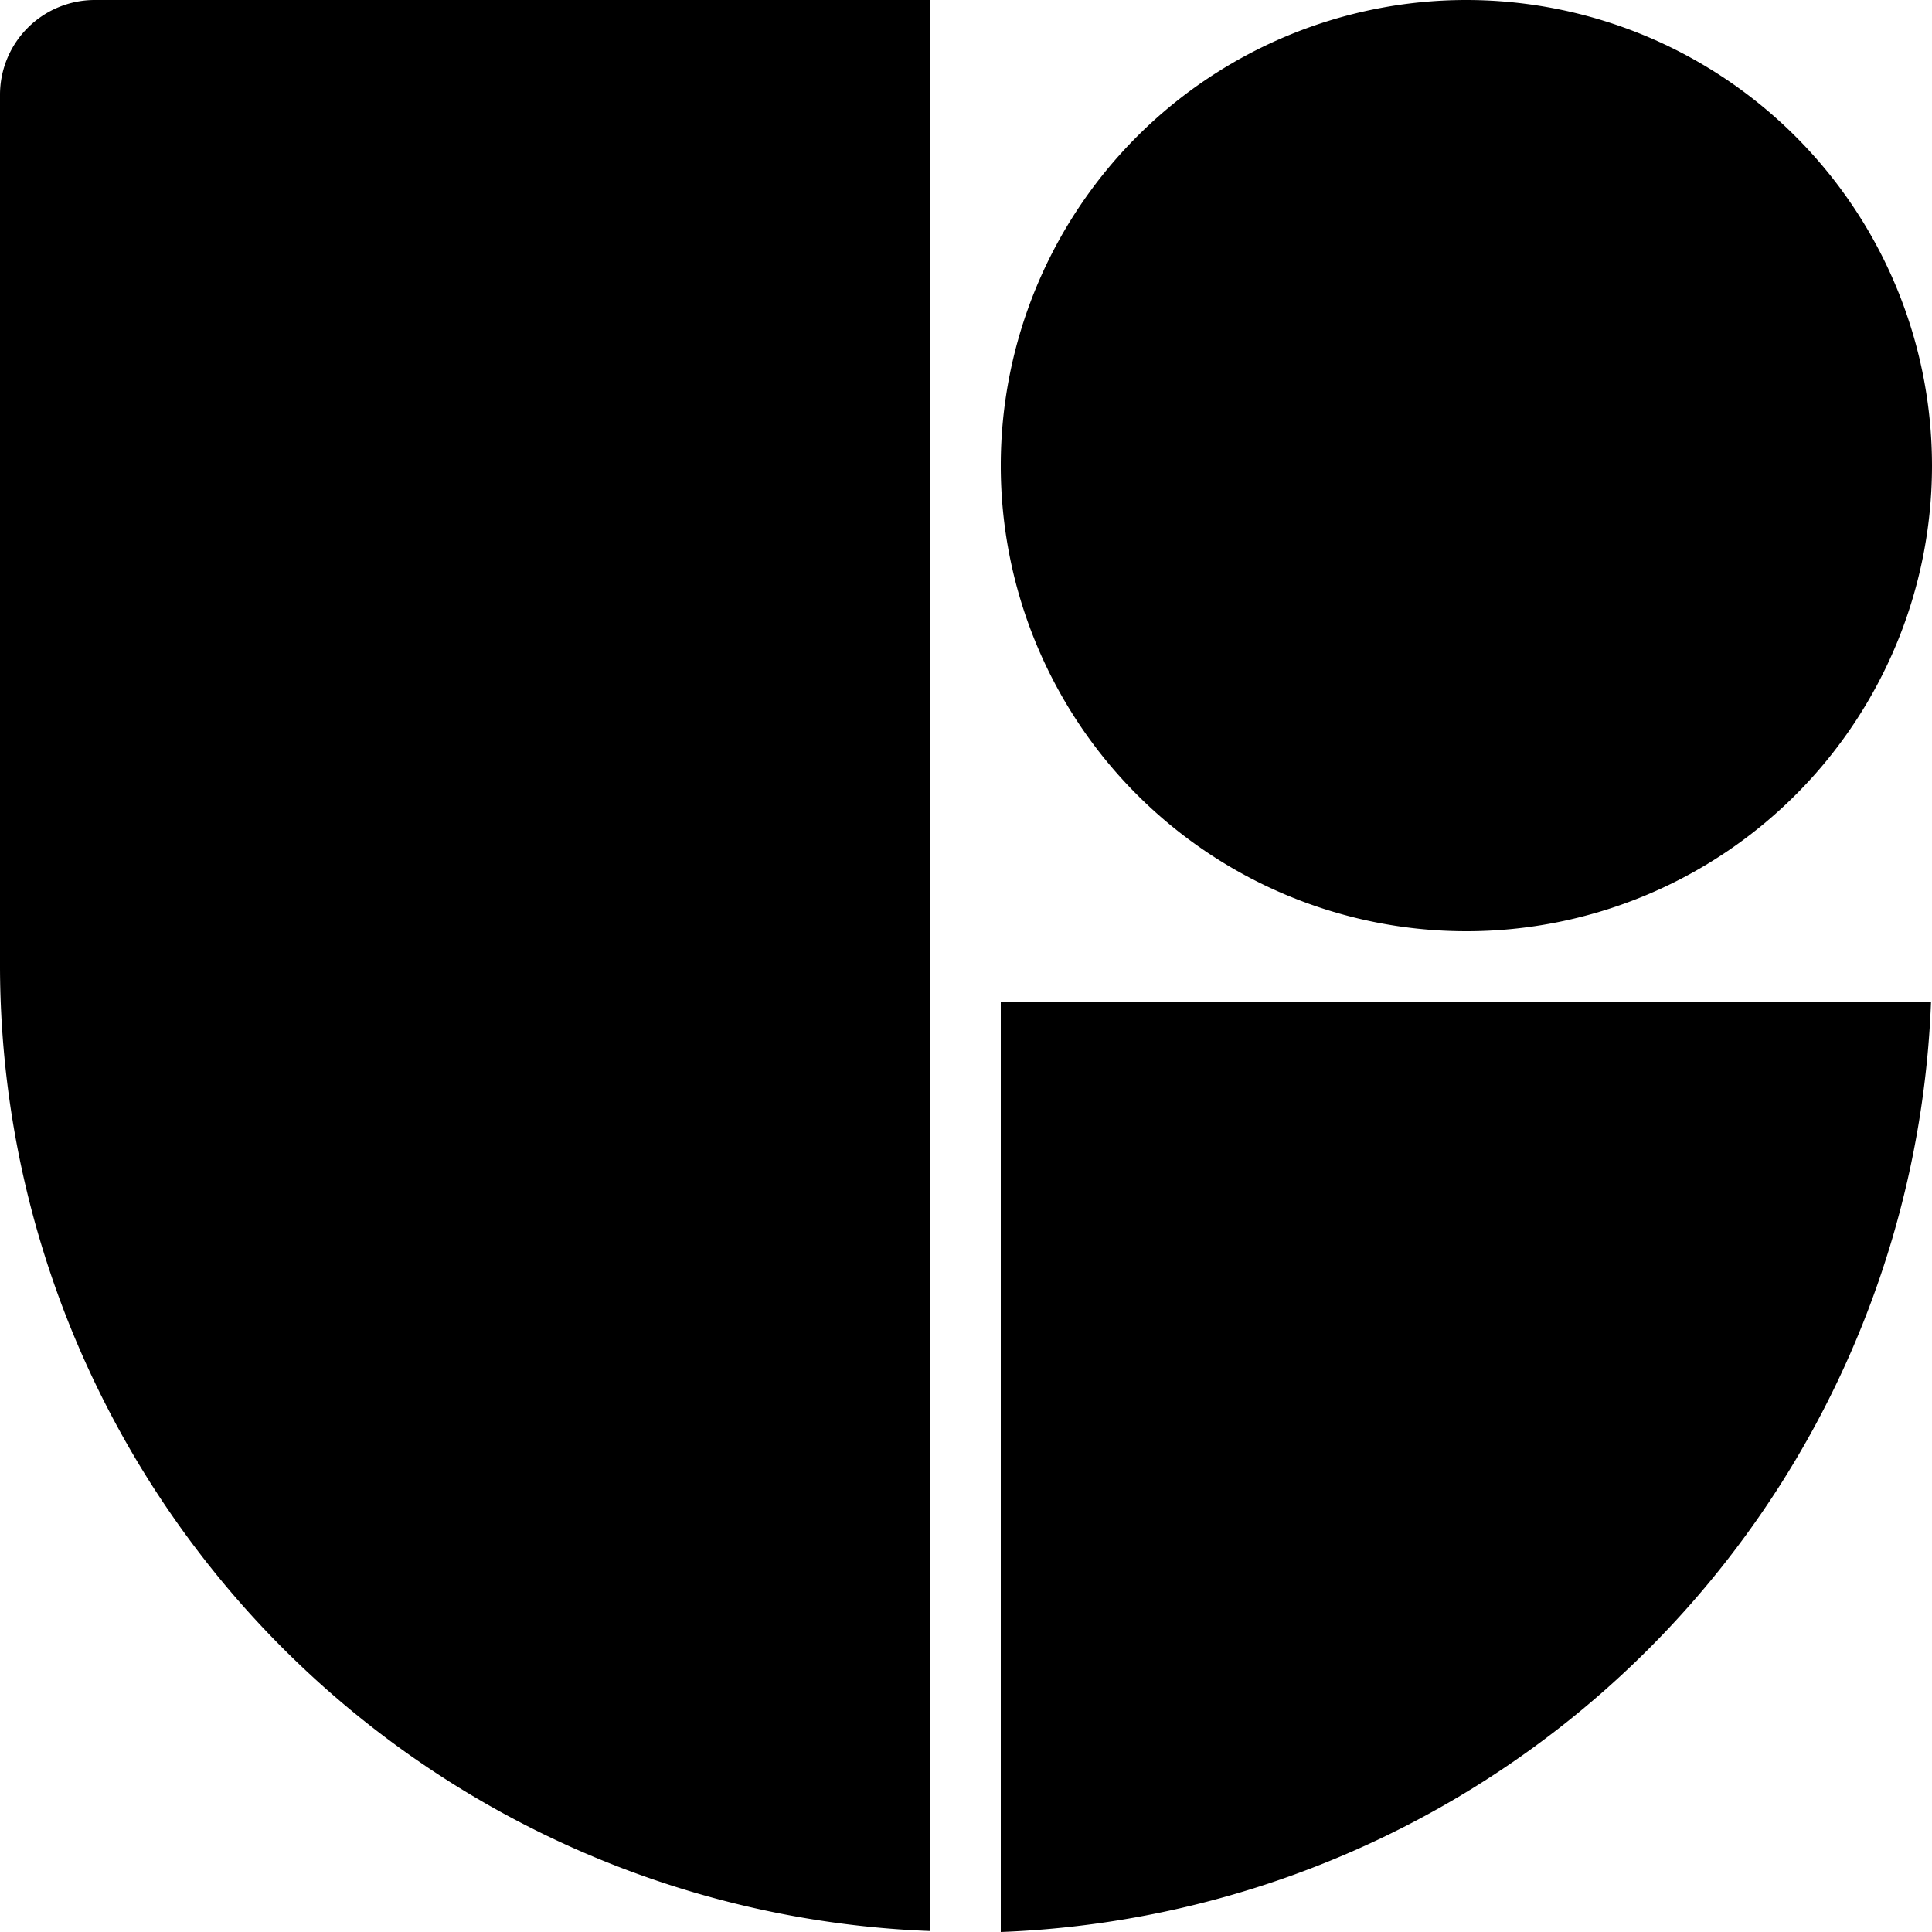
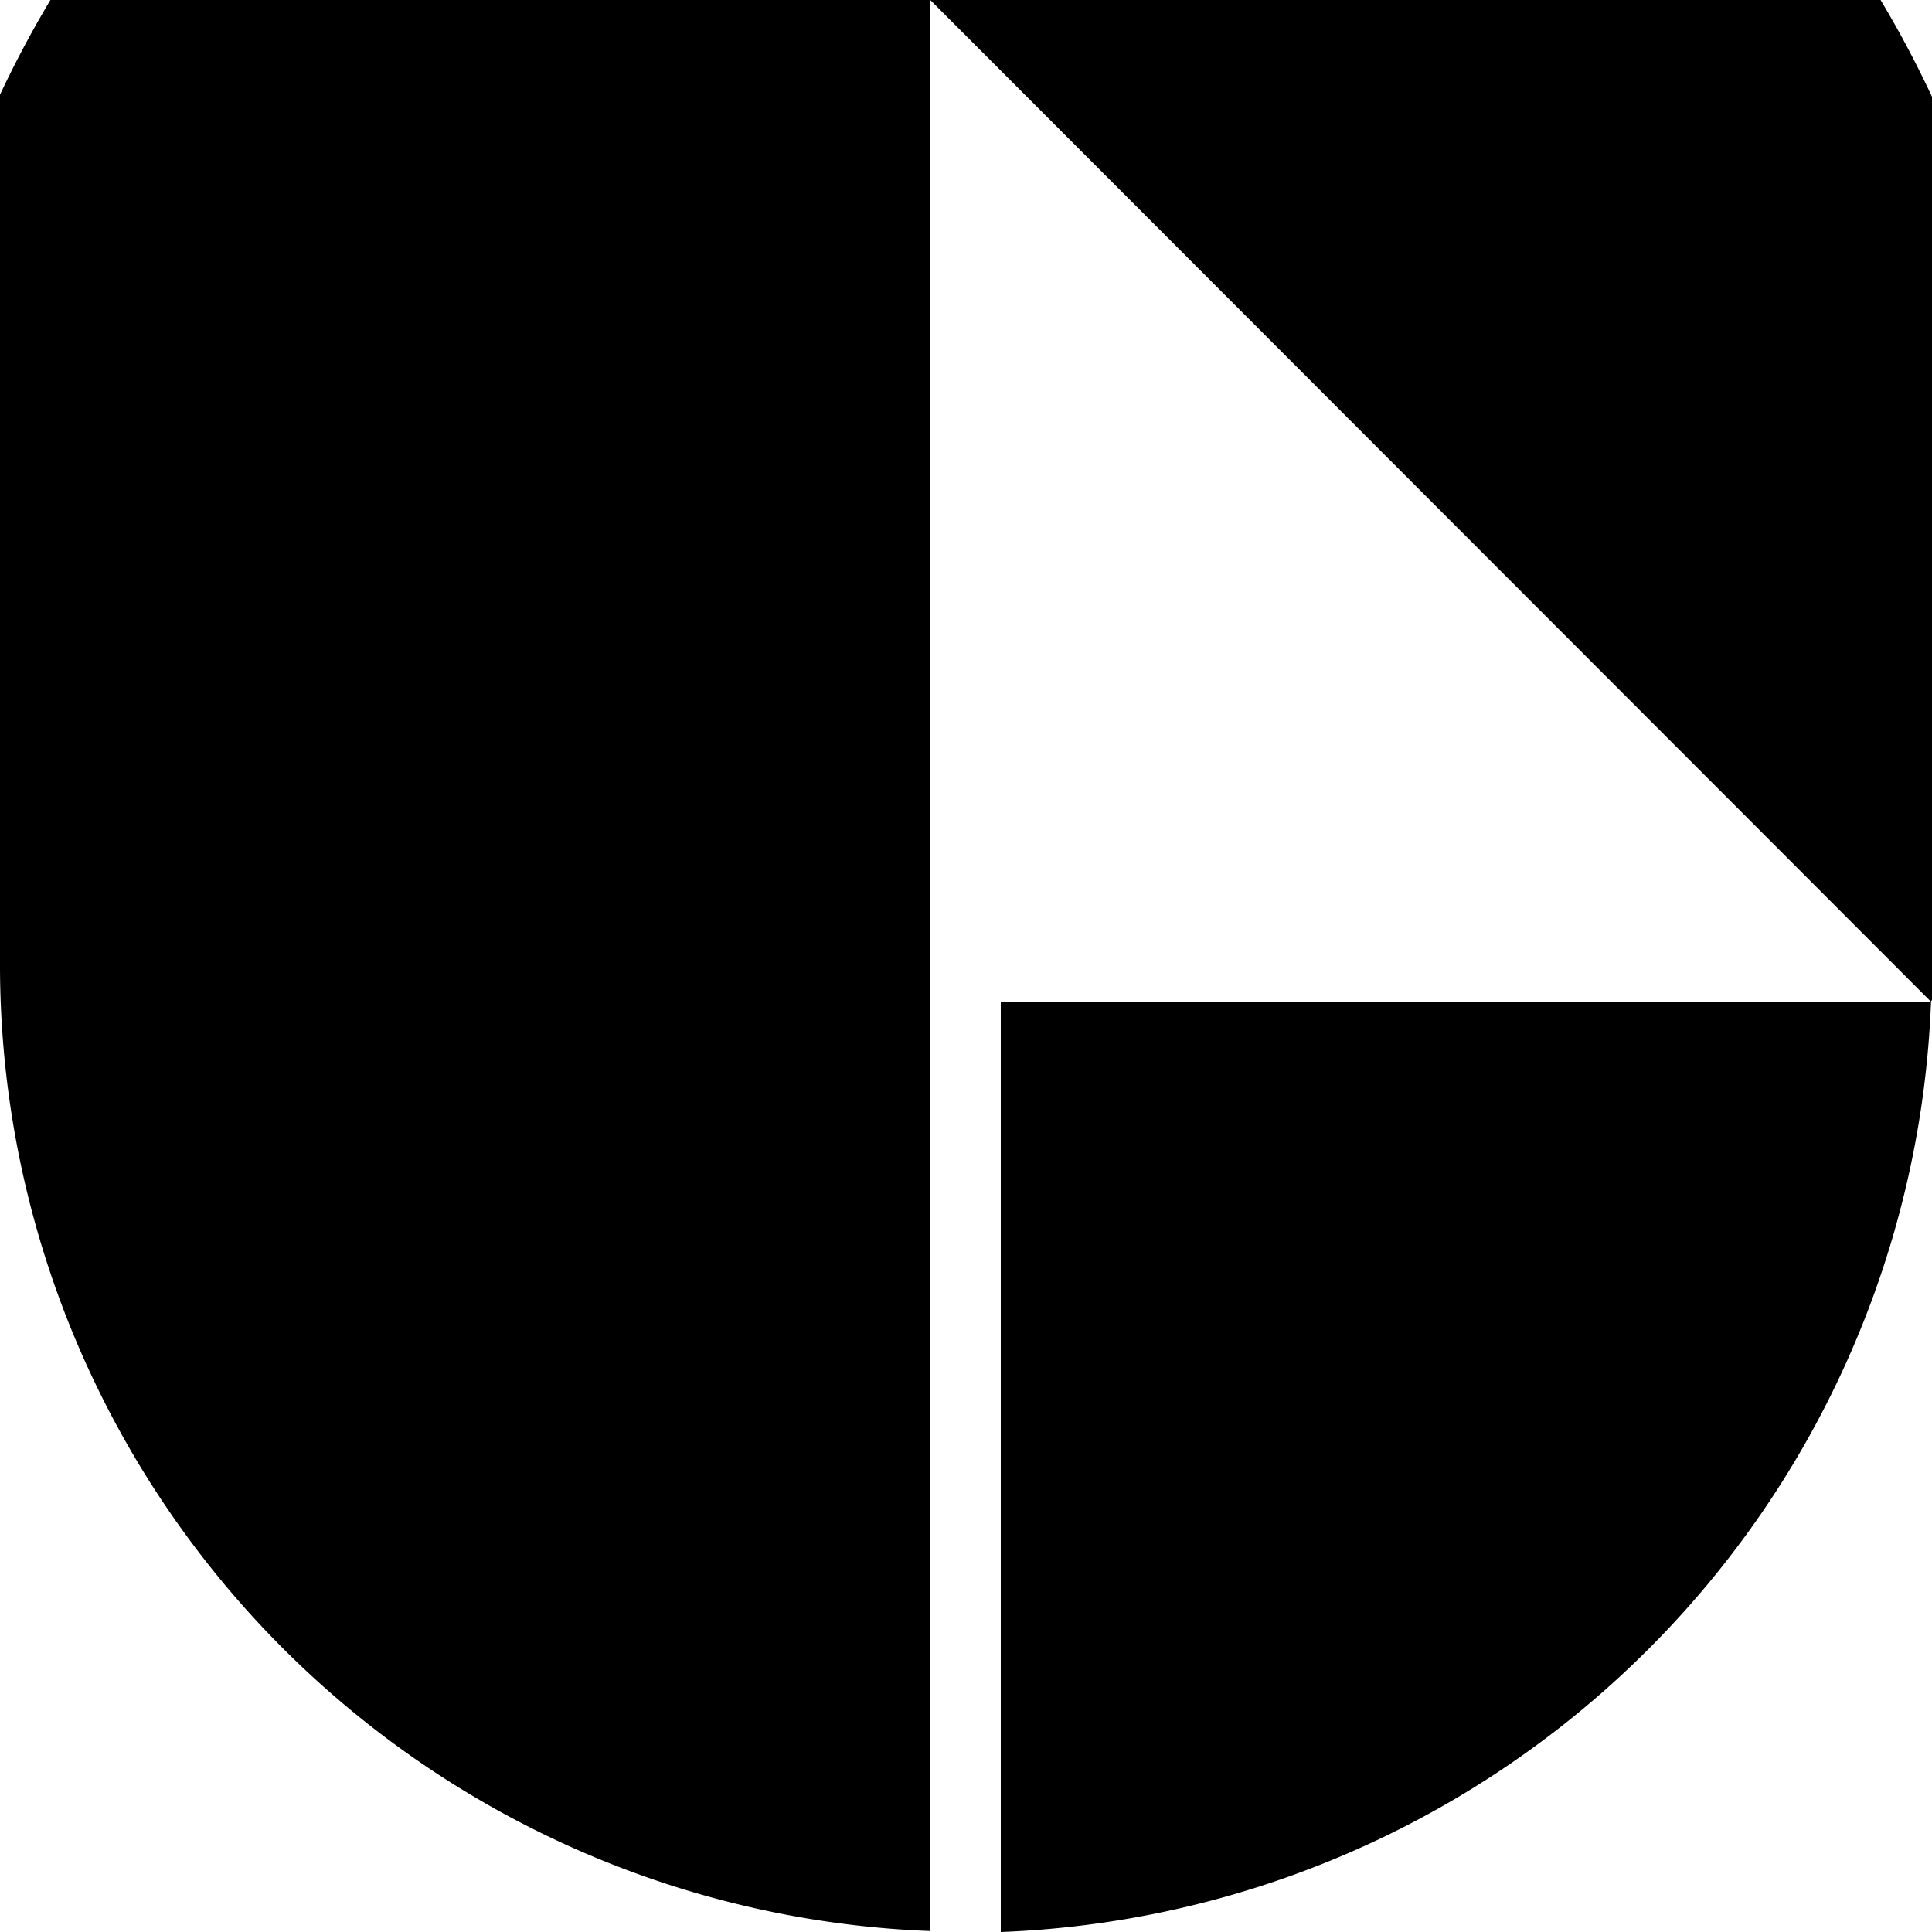
<svg xmlns="http://www.w3.org/2000/svg" viewBox="0 0 48 48">
-   <path d="M47.976 24.888H24.864V48a24.042 24.042 0 0023.112-23.112M2.352 0A2.355 2.355 0 000 2.352V24a24.019 24.019 0 0023.112 23.976V0z" />
-   <path d="M36.432 0A11.568 11.568 0 1048 11.569 11.574 11.574 0 0036.432 0" />
+   <path d="M47.976 24.888H24.864V48a24.042 24.042 0 0023.112-23.112A2.355 2.355 0 000 2.352V24a24.019 24.019 0 0023.112 23.976V0z" />
</svg>